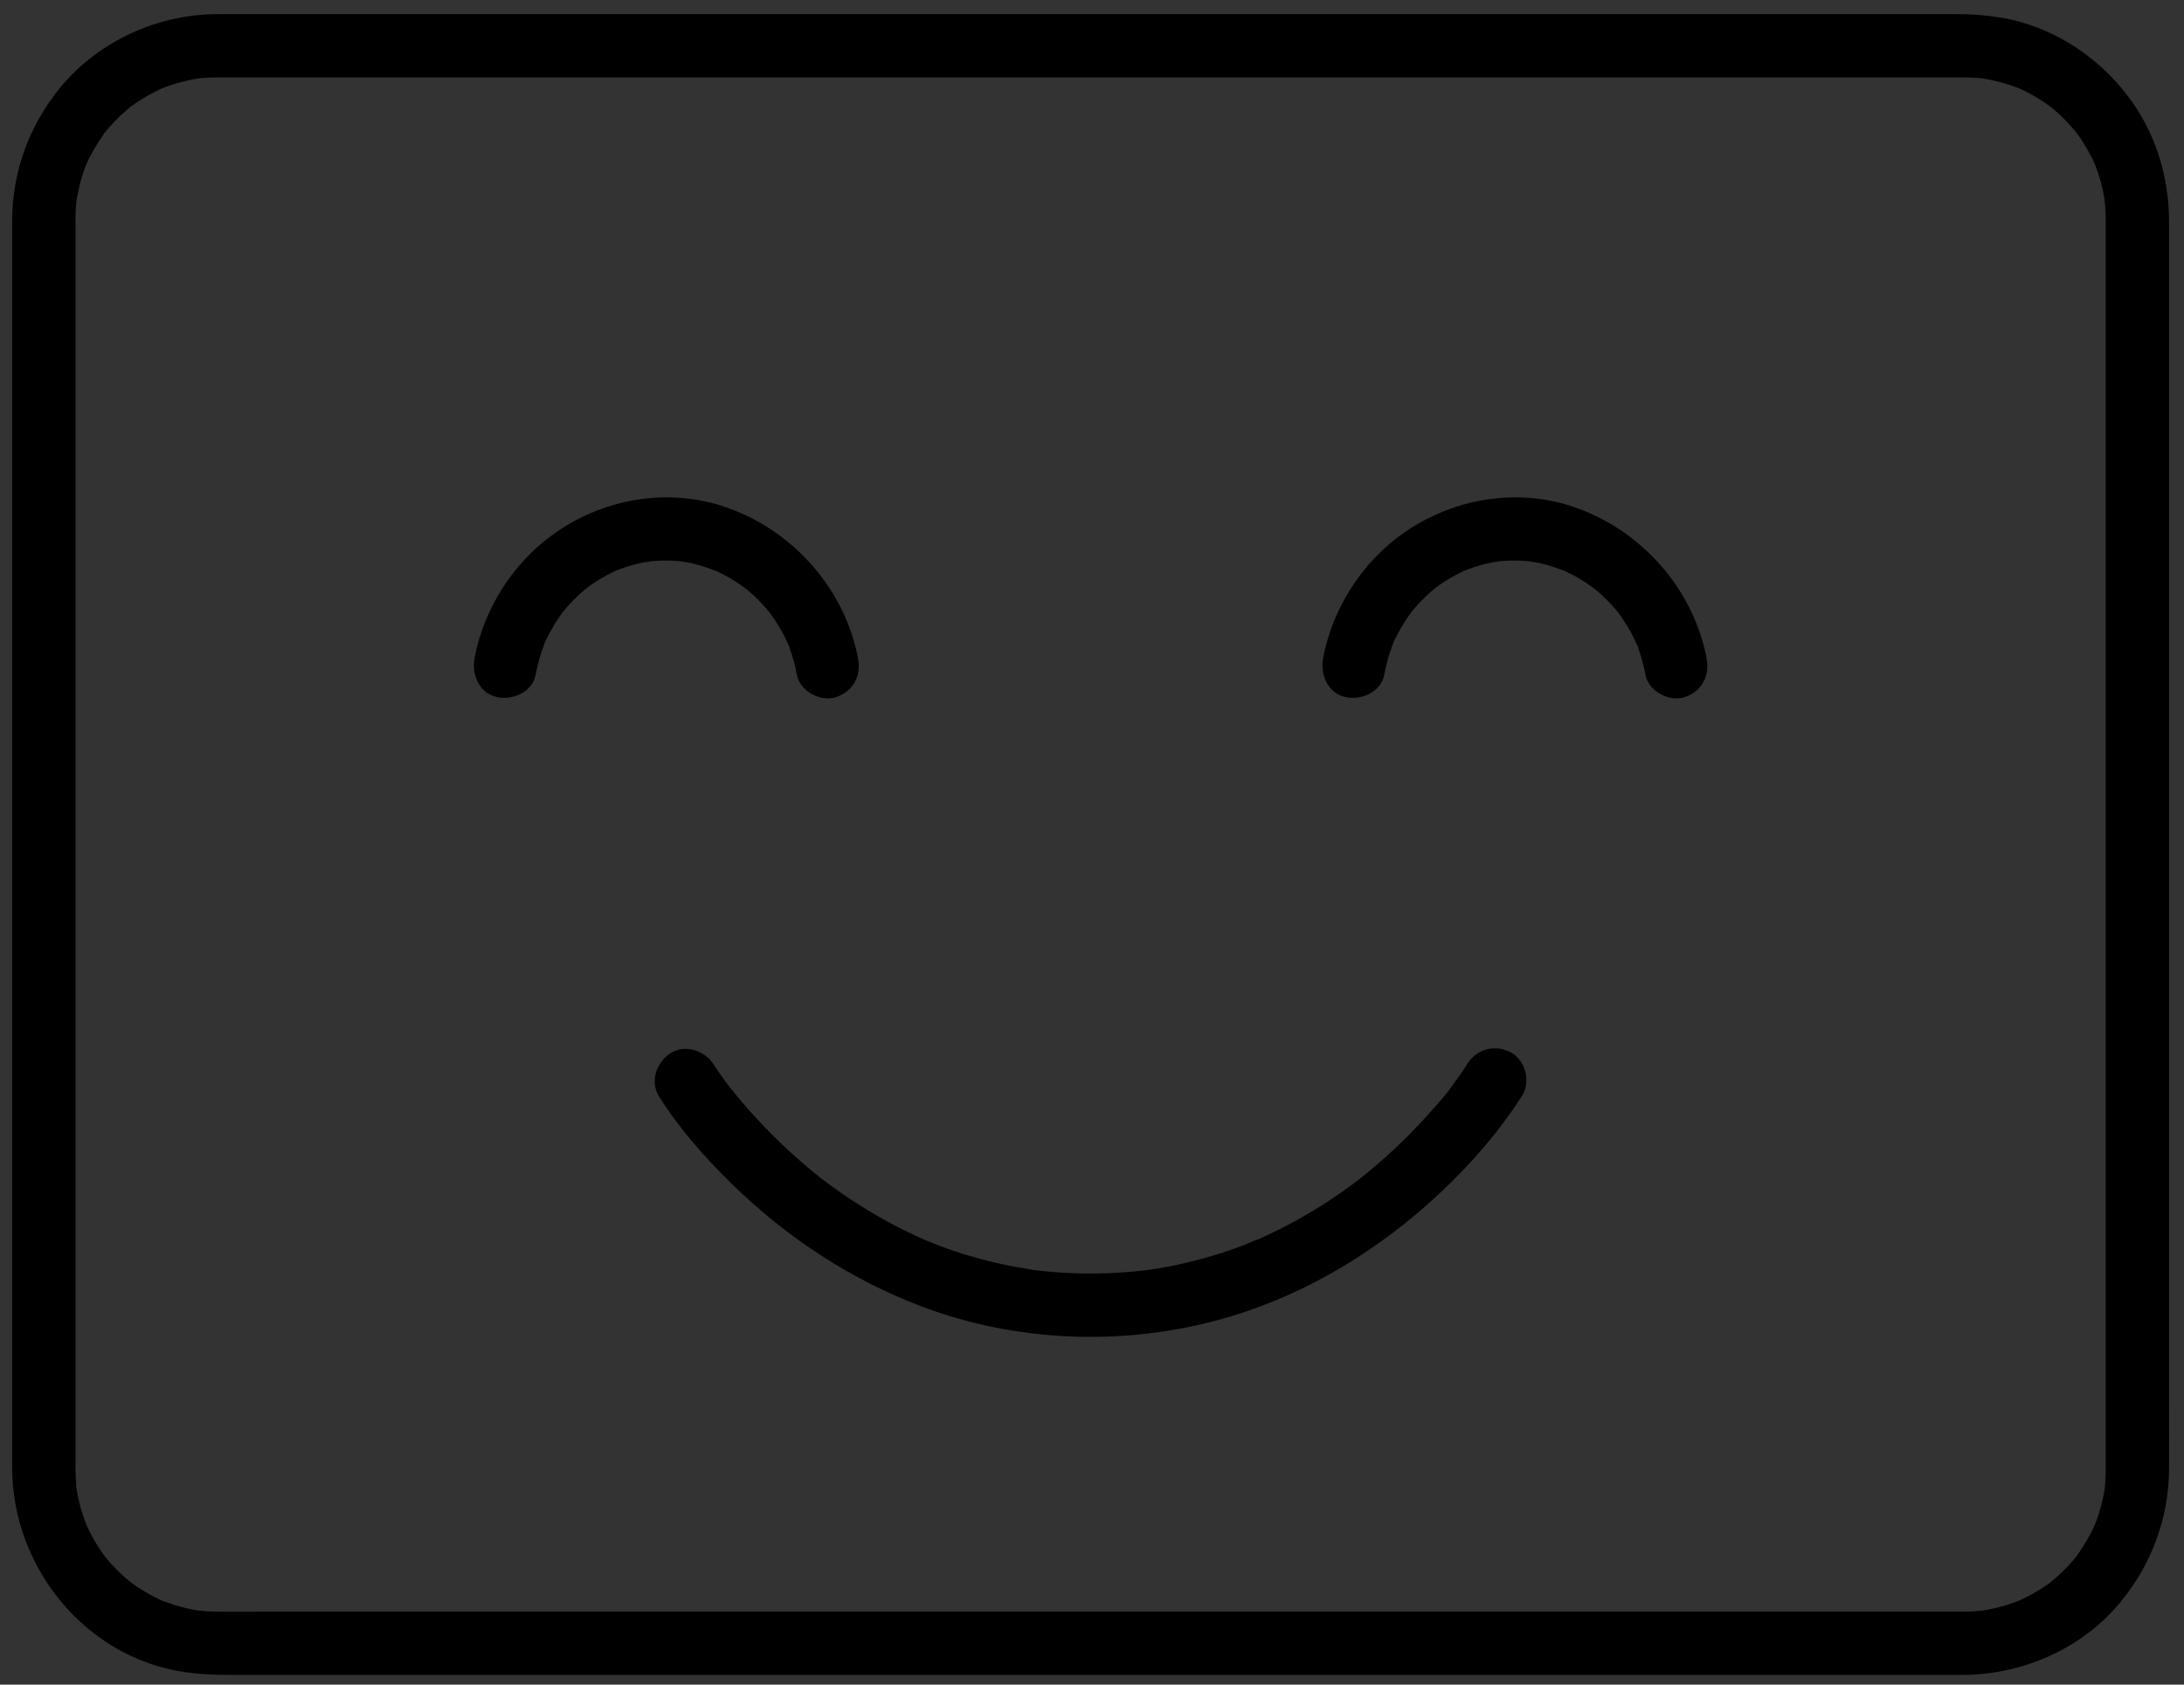
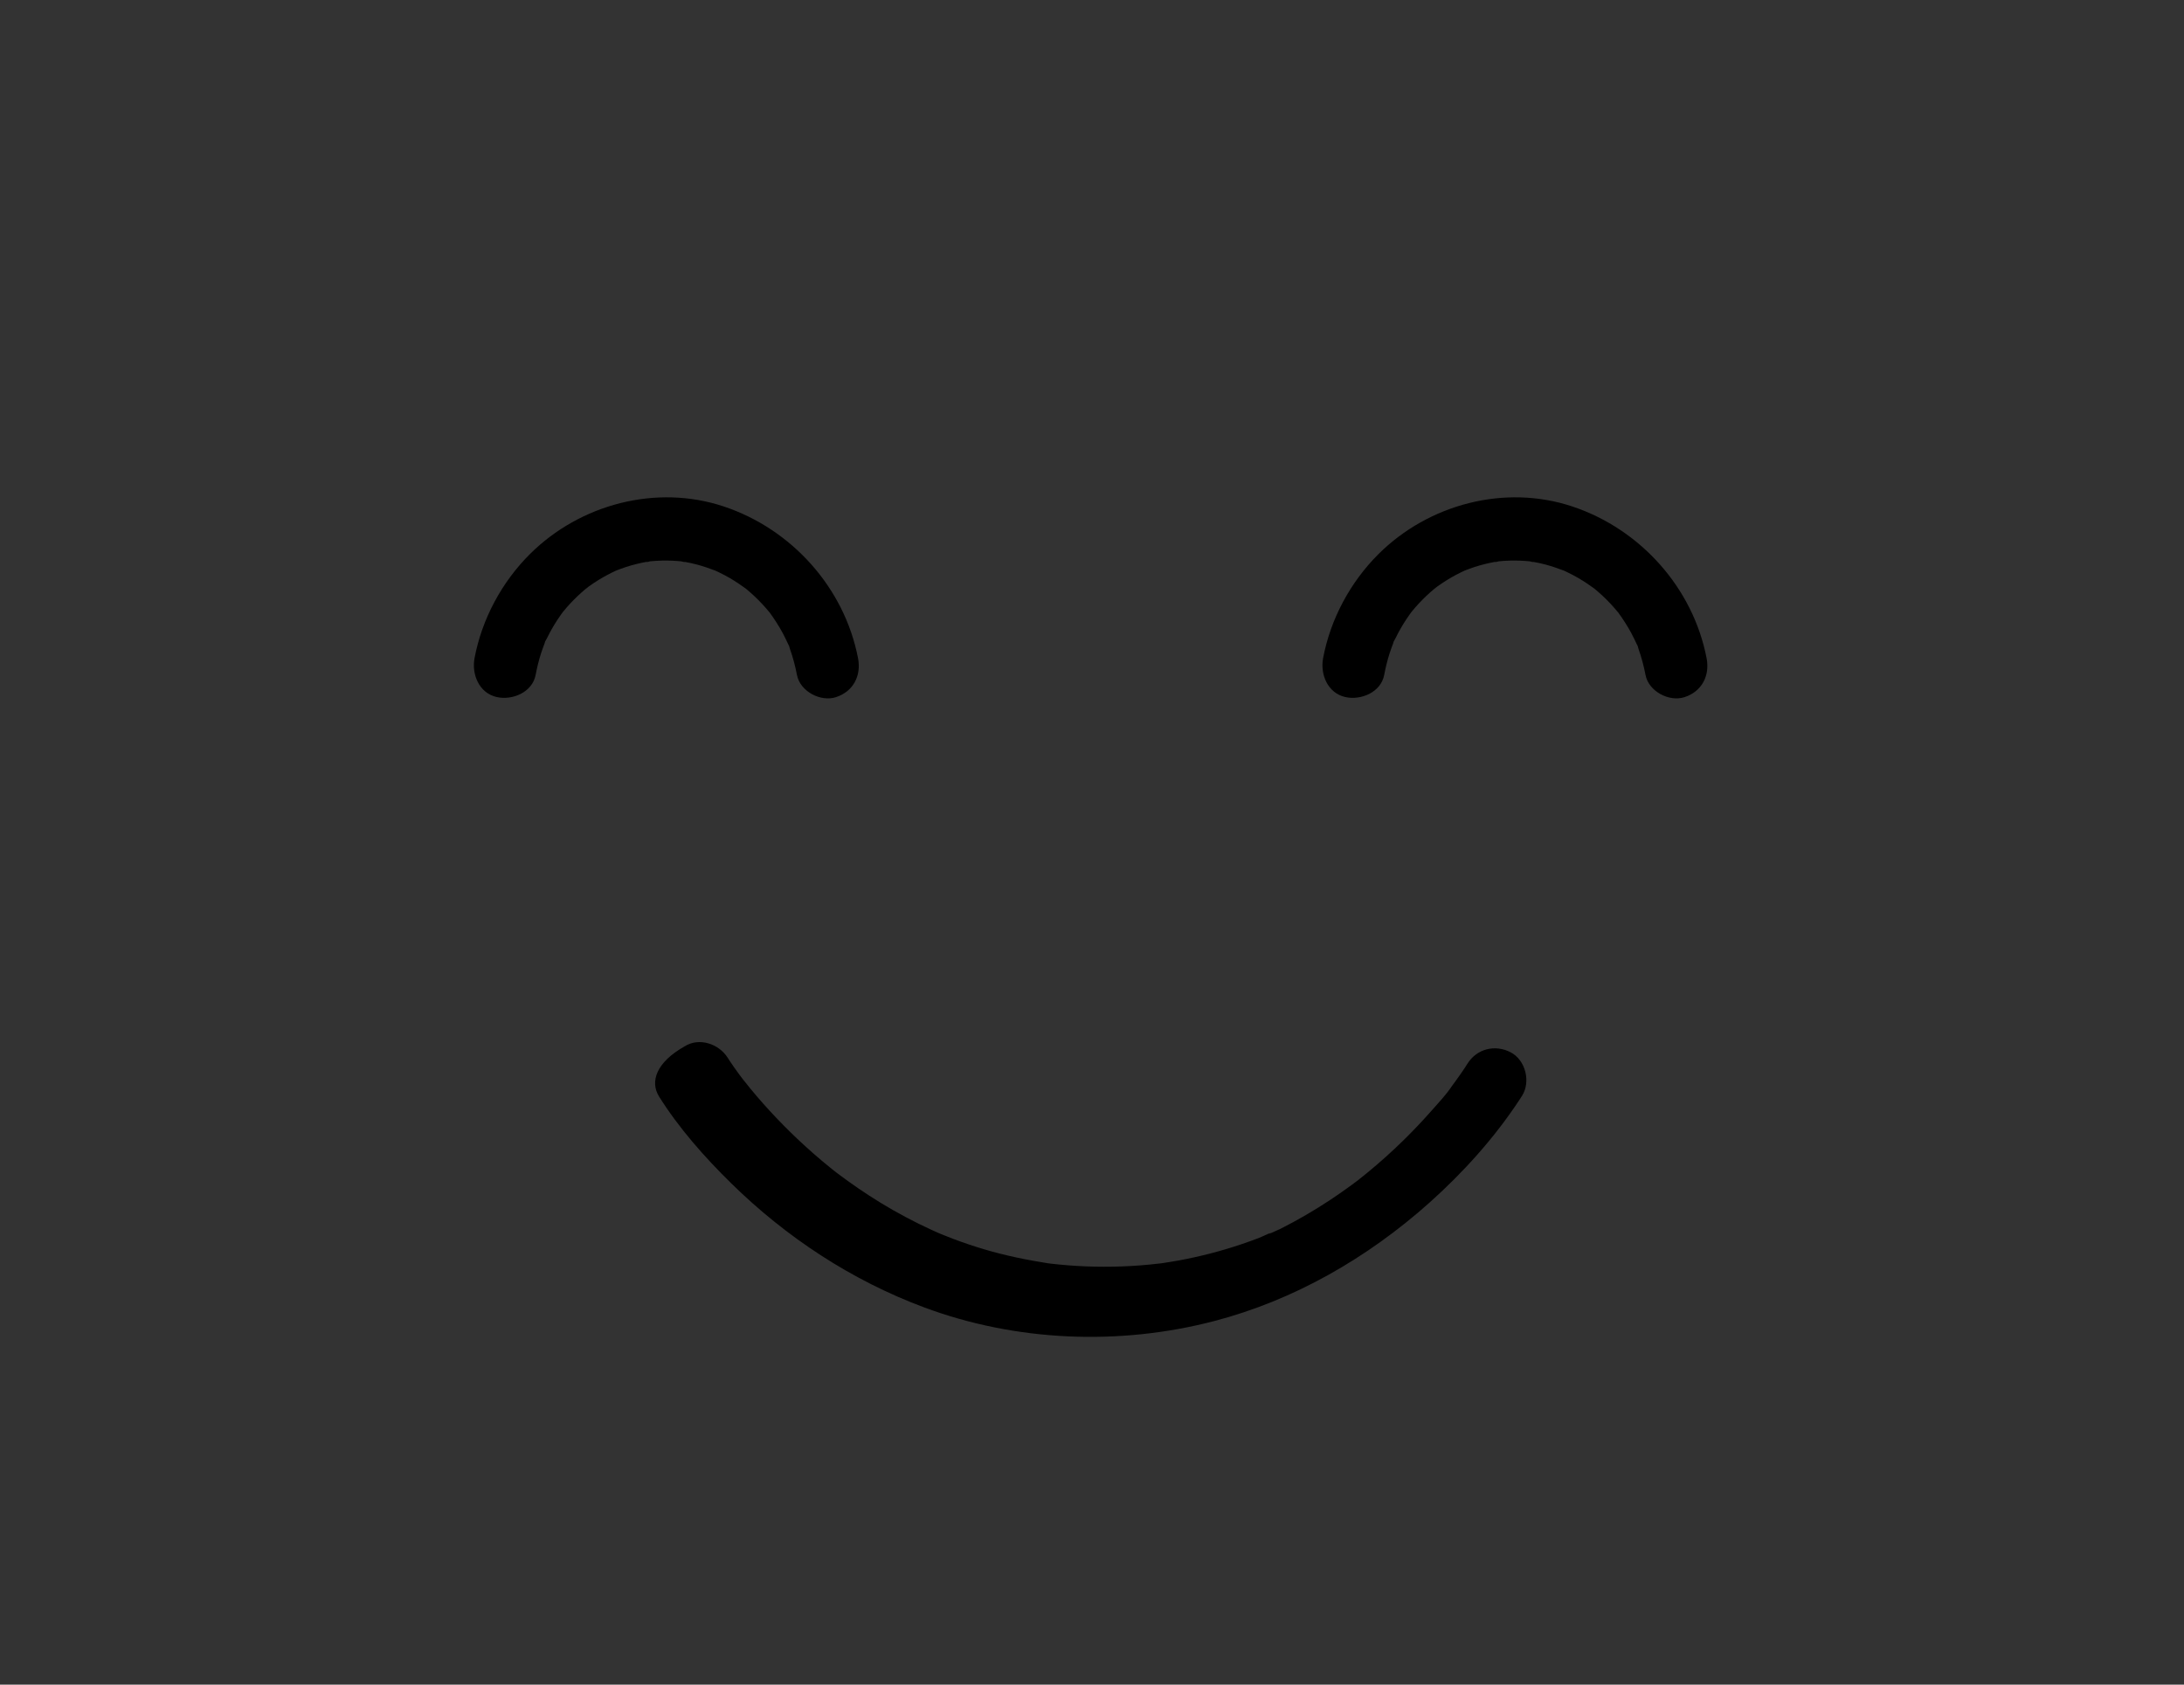
<svg xmlns="http://www.w3.org/2000/svg" version="1.1" id="Слой_1" x="0px" y="0px" viewBox="0 0 1400 1080" style="enable-background:new 0 0 1400 1080;" xml:space="preserve">
  <rect x="0" y="0" width="1400" height="1080" fill="#333333" stroke="none" />
  <style type="text/css">
	.st0{fill:#FFFFFF;}
	.st1{fill:none;stroke:#000000;stroke-width:4.164;stroke-miterlimit:10;}
	.st2{fill:none;stroke:#231000;stroke-width:3.382;stroke-miterlimit:10;}
	.st3{fill:none;stroke:#231000;stroke-width:3.381;stroke-miterlimit:10;}
	.st4{fill:#009B14;}
</style>
  <g>
    <g>
      <path class="st0" d="M254.06,111.19c0,3.46,0,6.26,0,6.26S254.06,114.65,254.06,111.19s0-6.26,0-6.26S254.06,107.73,254.06,111.19    z" />
      <path d="M254.06,104.93c0,0,0,2.8,0,6.26s0,6.26,0,6.26s0-2.8,0-6.26S254.06,104.93,254.06,104.93L254.06,104.93z" />
    </g>
    <g>
      <g>
-         <path d="M1258.86,1033.18c-8.72,0-17.44,0-26.15,0c-23.9,0-47.8,0-71.7,0c-35.53,0-71.05,0-106.58,0c-44.1,0-88.19,0-132.29,0     c-49.15,0-98.3,0-147.46,0c-50.61,0-101.21,0-151.82,0c-49.14,0-98.27,0-147.41,0c-44.07,0-88.13,0-132.2,0     c-35.61,0-71.23,0-106.84,0c-23.71,0-47.42,0-71.13,0c-8.96,0-17.92,0.09-26.87-0.01c-2.18-0.02-4.35-0.09-6.53-0.24     c-0.99-0.07-6.65-0.64-4.63-0.38c2.04,0.26-2.78-0.49-3.6-0.65c-2.36-0.45-4.71-0.98-7.04-1.59c-4.04-1.05-7.97-2.38-11.89-3.83     c-2.19-0.81,0.46,0.25,0.75,0.37c-1.08-0.46-2.16-0.95-3.22-1.45c-2.12-1-4.22-2.07-6.27-3.2c-3.58-1.97-7.05-4.14-10.4-6.5     c-1.07-0.76-4.14-3.2-1.47-1.03c-1.8-1.47-3.58-2.97-5.3-4.53c-3.01-2.74-5.87-5.64-8.56-8.69c-0.62-0.7-4.06-4.87-2.86-3.33     c1.41,1.8-0.36-0.5-0.52-0.73c-0.83-1.2-1.69-2.37-2.5-3.59c-2.11-3.16-4.07-6.42-5.85-9.78c-0.96-1.82-1.86-3.67-2.73-5.53     c-0.25-0.53-1.67-3.96-0.74-1.63c0.86,2.15-0.47-1.33-0.6-1.7c-1.38-3.95-2.65-7.9-3.64-11.97c-0.5-2.05-0.94-4.11-1.32-6.19     c-0.16-0.89-0.28-1.8-0.46-2.69c-0.63-3.23,0.39,4.79-0.1-0.96c-0.35-4.21-0.54-8.42-0.55-12.64c-0.03-16.1,0-32.2,0-48.31     c0-34.2,0-68.4,0-102.59c0-45.67,0-91.34,0-137c0-50.53,0-101.07,0-151.6c0-48.6,0-97.19,0-145.79c0-40.51,0-81.01,0-121.52     c0-25.52,0-51.04,0-76.56c0-5.19-0.01-10.37,0-15.56c0-0.36,0-0.73,0-1.09c0-0.66,0-1.31,0.02-1.97c0.04-2.17,0.14-4.34,0.3-6.51     c0.09-1.23,0.26-2.45,0.33-3.68c0.2-3.17-0.61,3.04,0-0.05c0.81-4.16,1.55-8.27,2.68-12.36c0.56-2.01,1.17-4,1.84-5.98     c0.39-1.16,2.73-7.18,1.15-3.43c3.22-7.59,7.48-14.56,12.17-21.31c0.44-0.64,2.39-2.97,0.01-0.05c0.55-0.68,1.09-1.37,1.66-2.02     c1.35-1.52,2.66-3.08,4.05-4.56c2.99-3.19,6.19-6.13,9.49-8.98c0.66-0.57,1.34-1.11,2.02-1.66c-0.62,0.51-3.09,2.17,0.05-0.01     c1.44-1,2.85-2.02,4.31-2.99c3.67-2.41,7.47-4.61,11.4-6.57c1.84-0.92,3.7-1.81,5.6-2.61c-3.61,1.53,1.42-0.45,2.59-0.85     c4.23-1.48,8.55-2.7,12.93-3.65c1.77-0.39,3.56-0.7,5.34-1.03c3.95-0.71,0.86-0.13,0.04-0.04c0.92-0.1,1.83-0.2,2.75-0.28     c3.41-0.31,6.82-0.44,10.24-0.47c2.4-0.02,4.81,0,7.22,0c17,0,34,0,50.99,0c30.27,0,60.55,0,90.82,0c40.45,0,80.89,0,121.34,0     c47.13,0,94.27,0,141.4,0c50.22,0,100.43,0,150.65,0c50.37,0,100.75,0,151.12,0c46.93,0,93.87,0,140.8,0     c40.11,0,80.23,0,120.34,0c29.81,0,59.62,0,89.43,0c16.4,0,32.8,0,49.2,0c3.62,0,7.24-0.05,10.86,0.1     c2.16,0.09,4.31,0.28,6.47,0.45c4.01,0.32-2.06-0.47,1.87,0.24c4.45,0.8,8.85,1.75,13.18,3.04c2,0.59,3.98,1.23,5.94,1.94     c1.12,0.4,2.22,0.83,3.32,1.25c-0.28-0.11-2.91-1.28-0.77-0.34c4.03,1.78,7.95,3.79,11.73,6.04c3.51,2.08,6.91,4.36,10.17,6.81     c-2.75-2.08,0.35,0.35,1.34,1.2c1.77,1.51,3.49,3.08,5.16,4.7c2.94,2.85,5.58,5.9,8.29,8.96c0.18,0.21,2,2.48,0.59,0.68     c-1.53-1.95,0.71,0.97,1.03,1.44c1.34,1.91,2.66,3.83,3.89,5.81c2.02,3.23,3.87,6.56,5.55,9.97c0.33,0.68,2.6,5.84,1.87,4.02     c-0.94-2.33,0.41,1.16,0.6,1.7c0.39,1.12,0.8,2.23,1.17,3.36c1.32,3.98,2.41,8.03,3.26,12.13c0.43,2.08,0.79,4.16,1.12,6.26     c-0.67-4.16,0.19,2.65,0.26,3.75c0.2,3.08,0.24,6.15,0.25,9.23c0.01,5.57,0,11.14,0,16.7c0,26.3,0,52.6,0,78.91     c0,40.96,0,81.92,0,122.88c0,49.01,0,98.02,0,147.03c0,50.24,0,100.49,0,150.73c0,45.34,0,90.68,0,136.02     c0,33.61,0,67.22,0,100.83c0,15.26,0.04,30.52,0,45.77c0,0.3,0,0.61,0,0.91c-0.01,1.58-0.04,3.15-0.1,4.73     c-0.09,2.16-0.28,4.31-0.45,6.47c-0.06,0.81-0.58,3.97,0.05,0.06c-0.14,0.9-0.28,1.8-0.44,2.7c-0.73,4.15-1.68,8.25-2.88,12.29     c-0.59,2-1.23,3.98-1.94,5.94c-0.44,1.24-1.93,4.98-0.56,1.75c-3.21,7.59-7.49,14.56-12.17,21.31c-2.16,3.12,1.4-1.44-1.11,1.41     c-1.35,1.53-2.64,3.09-4.02,4.59c-2.76,2.99-5.69,5.82-8.76,8.49c-0.93,0.81-5.08,4.09-2,1.77c-1.63,1.23-3.3,2.41-4.99,3.54     c-3.16,2.11-6.42,4.07-9.78,5.85c-1.82,0.96-3.67,1.86-5.53,2.73c-0.53,0.25-3.96,1.67-1.63,0.74c2.15-0.86-0.61,0.21-0.87,0.29     c-3.97,1.32-7.87,2.71-11.93,3.74c-1.75,0.44-3.51,0.84-5.28,1.19c-0.75,0.15-6.51,1.08-4.49,0.82c2.02-0.26-3.64,0.31-4.63,0.38     C1263.84,1033.1,1261.35,1033.16,1258.86,1033.18c-10.61,0.09-20.79,9.27-20.29,20.29c0.49,10.92,8.92,20.39,20.29,20.29     c37.68-0.31,75.08-16.55,99.51-45.6c20.5-24.38,31.87-54.38,32.05-86.32c0.08-14.24,0-28.49,0-42.74c0-33.23,0-66.46,0-99.68     c0-45.43,0-90.86,0-136.29c0-50.85,0-101.71,0-152.56c0-49.5,0-99,0-148.49c0-41.36,0-82.73,0-124.09c0-26.45,0-52.9,0-79.35     c0-5.53,0.01-11.07,0-16.6c-0.05-24.22-6.15-48.27-18.71-69.08c-19.15-31.73-52.27-55.54-89.05-61.67     c-9.42-1.57-18.81-2.24-28.32-2.24c-15.52,0-31.04,0-46.56,0c-29.54,0-59.07,0-88.61,0c-40.08,0-80.17,0-120.25,0     c-47.16,0-94.32,0-141.48,0c-50.77,0-101.53,0-152.3,0c-50.9,0-101.8,0-152.71,0c-47.57,0-95.14,0-142.7,0     c-40.76,0-81.53,0-122.29,0c-30.49,0-60.98,0-91.46,0c-16.74,0-33.48,0-50.23,0c-3.38,0-6.77-0.05-10.15,0.06     c-37.66,1.22-74.32,18.72-97.97,48.24C18.42,81.32,7.96,110.31,7.78,141.11c-0.03,4.54,0,9.07,0,13.61c0,24.91,0,49.83,0,74.74     c0,40.39,0,80.78,0,121.16c0,49.08,0,98.17,0,147.25c0,51.22,0,102.43,0,153.65c0,46.1,0,92.2,0,138.3c0,34.43,0,68.85,0,103.28     c0,15.98-0.04,31.95,0,47.93c0.15,63.92,47.11,122.01,111.37,131.05c14.34,2.02,28.49,1.7,42.91,1.7c23.21,0,46.41,0,69.62,0     c35.43,0,70.85,0,106.28,0c44.18,0,88.36,0,132.53,0c49.46,0,98.92,0,148.38,0c51.27,0,102.54,0,153.81,0     c49.61,0,99.22,0,148.83,0c44.48,0,88.96,0,133.44,0c35.88,0,71.76,0,107.64,0c23.81,0,47.62,0,71.43,0c8.28,0,16.56,0,24.84,0     c10.62,0,20.79-9.33,20.29-20.29C1278.66,1042.48,1270.24,1033.18,1258.86,1033.18z" />
-       </g>
+         </g>
    </g>
    <path class="st1" d="M1306.66,655.91" />
-     <path class="st1" d="M1128.18,655.91" />
    <path class="st2" d="M1098.24,758.68" />
    <path class="st2" d="M1036.92,692.19" />
    <path class="st3" d="M1491.78,1105.33" />
    <path class="st2" d="M1022.24,912.41" />
    <g>
      <g>
        <path d="M343.35,432.7c0.89-4.71,2.02-9.36,3.49-13.92c0.72-2.25,1.56-4.44,2.38-6.66c0.66-1.78-0.11-2.14-0.42,0.96     c0.12-1.19,1.22-2.7,1.76-3.81c2.02-4.15,4.31-8.18,6.84-12.04c1.13-1.73,2.36-3.38,3.54-5.07c1.7-2.44-3.17,3.84-0.24,0.32     c0.88-1.05,1.74-2.1,2.64-3.13c2.98-3.41,6.19-6.64,9.58-9.65c0.68-0.6,1.36-1.19,2.05-1.77c0.34-0.28,3.48-3.31,1.11-0.97     c-2.32,2.29,0.76-0.55,1.19-0.86c1.1-0.79,2.21-1.56,3.33-2.31c3.75-2.49,7.66-4.74,11.69-6.73c0.81-0.4,1.63-0.77,2.44-1.16     c4.1-1.98-3.28,1.24-0.51,0.17c2.32-0.89,4.63-1.78,6.99-2.55c4.32-1.4,8.73-2.5,13.19-3.31c0.87-0.16,1.87-0.21,2.7-0.45     c-4.74,1.37-2.31,0.29-0.62,0.12c2.52-0.26,5.04-0.42,7.57-0.49c4.31-0.11,8.63,0.06,12.93,0.51c1.67,0.17,4.16,1.22-0.7-0.13     c0.83,0.23,1.8,0.29,2.66,0.44c2.65,0.47,5.28,1.05,7.88,1.74c4.12,1.09,8.09,2.51,12.08,3.99c2.77,1.02-4.64-2.14-0.54-0.21     c0.81,0.38,1.62,0.75,2.43,1.13c2.41,1.16,4.78,2.42,7.1,3.76c3.69,2.14,7.17,4.54,10.63,7.03c2.39,1.72-3.86-3.2-0.4-0.27     c0.69,0.58,1.38,1.15,2.06,1.74c2.05,1.76,4.03,3.6,5.93,5.52c1.76,1.76,3.45,3.58,5.08,5.46c0.74,0.86,1.46,1.74,2.19,2.6     c3.07,3.59-2.59-3.64,0.17,0.2c2.95,4.11,5.69,8.32,8.1,12.77c1.33,2.45,2.51,4.97,3.69,7.49c0.9,1.92,1.39,0.94-0.41-0.97     c0.77,0.82,1.1,2.84,1.49,3.96c1.93,5.42,3.38,10.97,4.47,16.62c2.02,10.44,15.1,17.37,24.97,14.17     c11.13-3.6,16.34-13.77,14.17-24.97c-8.74-45.22-42.51-82.75-86.01-97.26c-43.35-14.45-92.13-1.5-124.27,30.45     c-18.08,17.98-30.82,41.67-35.55,66.73c-1.97,10.4,2.89,22.39,14.17,24.97C328.38,449.15,341.24,443.86,343.35,432.7     L343.35,432.7z" />
      </g>
    </g>
    <g>
      <g>
        <path d="M887.3,432.7c0.89-4.71,2.02-9.36,3.49-13.92c0.72-2.25,1.56-4.44,2.38-6.66c0.66-1.78-0.11-2.14-0.42,0.96     c0.12-1.19,1.22-2.7,1.76-3.81c2.02-4.15,4.31-8.18,6.84-12.04c1.13-1.73,2.36-3.38,3.54-5.07c1.7-2.44-3.17,3.84-0.24,0.32     c0.88-1.05,1.74-2.1,2.64-3.13c2.98-3.41,6.19-6.64,9.58-9.65c0.68-0.6,1.36-1.19,2.05-1.77c0.34-0.28,3.48-3.31,1.11-0.97     c-2.32,2.29,0.76-0.55,1.19-0.86c1.1-0.79,2.21-1.56,3.33-2.31c3.75-2.49,7.66-4.74,11.69-6.73c0.81-0.4,1.63-0.77,2.44-1.16     c4.1-1.98-3.28,1.24-0.51,0.17c2.32-0.89,4.63-1.78,6.99-2.55c4.32-1.4,8.73-2.5,13.19-3.31c0.87-0.16,1.87-0.21,2.7-0.45     c-4.74,1.37-2.31,0.29-0.62,0.12c2.52-0.26,5.04-0.42,7.57-0.49c4.31-0.11,8.63,0.06,12.93,0.51c1.67,0.17,4.16,1.22-0.7-0.13     c0.83,0.23,1.8,0.29,2.66,0.44c2.65,0.47,5.28,1.05,7.88,1.74c4.12,1.09,8.09,2.51,12.08,3.99c2.77,1.02-4.64-2.14-0.54-0.21     c0.81,0.38,1.62,0.75,2.43,1.13c2.41,1.16,4.78,2.42,7.1,3.76c3.69,2.14,7.17,4.54,10.63,7.03c2.39,1.72-3.86-3.2-0.4-0.27     c0.69,0.58,1.38,1.15,2.06,1.74c2.05,1.76,4.03,3.6,5.93,5.52c1.76,1.76,3.45,3.58,5.08,5.46c0.74,0.86,1.46,1.74,2.19,2.6     c3.07,3.59-2.59-3.64,0.17,0.2c2.95,4.11,5.69,8.32,8.1,12.77c1.33,2.45,2.51,4.97,3.69,7.49c0.9,1.92,1.39,0.94-0.41-0.97     c0.78,0.82,1.1,2.84,1.49,3.96c1.93,5.42,3.38,10.97,4.47,16.62c2.02,10.44,15.1,17.37,24.97,14.17     c11.13-3.6,16.34-13.77,14.17-24.97c-8.74-45.22-42.51-82.75-86.01-97.26c-43.35-14.45-92.13-1.5-124.27,30.45     c-18.08,17.98-30.82,41.67-35.55,66.73c-1.97,10.4,2.89,22.39,14.17,24.97C872.33,449.15,885.2,443.86,887.3,432.7L887.3,432.7z" />
      </g>
    </g>
    <path class="st4" d="M426.06,741.2" />
    <g>
      <g>
-         <path d="M422.5,703.01c12.71,20.27,29.16,38.83,46.17,55.54c35.33,34.71,77.24,62.27,123.69,79.59     c58.94,21.98,125.11,24.65,185.9,8.8c51.45-13.41,98.43-40.56,137.96-75.84c21.82-19.48,41.93-41.82,58-66.33     c0.51-0.78,1.01-1.55,1.5-2.34c5.62-9.02,2.22-22.75-7.28-27.77c-9.96-5.26-21.77-2.35-27.77,7.28     c-1.29,2.07-2.65,4.09-4.03,6.09c-1.23,1.78-2.48,3.54-3.75,5.28c-0.74,1.01-1.48,2.01-2.23,3.01c-0.43,0.57-0.87,1.15-1.3,1.72     c-0.17,0.22-0.34,0.44-0.51,0.66c-1.77,2.34,2-2.59,1.95-2.52c-3.84,5.74-8.86,11.02-13.43,16.19     c-5.77,6.54-11.79,12.86-18.02,18.96c-7.24,7.08-14.78,13.85-22.6,20.28c-2.03,1.67-4.09,3.31-6.15,4.94     c-3.67,2.91,3.64-2.73-0.14,0.11c-1.31,0.98-2.61,1.97-3.93,2.94c-4.51,3.32-9.11,6.54-13.78,9.63     c-10.25,6.78-20.89,12.97-31.86,18.51c-2.96,1.49-5.95,2.94-8.96,4.34c-1.33,0.62-2.67,1.23-4.01,1.83     c-0.77,0.34-1.55,0.68-2.32,1.02c-1.51,0.67-3.85,0.76,0.74-0.29c-2.82,0.65-5.67,2.32-8.38,3.36     c-3.47,1.33-6.97,2.59-10.49,3.79c-13.42,4.56-27.17,8.13-41.12,10.67c-3.53,0.64-7.07,1.2-10.62,1.73     c-3.74,0.56,4.2-0.51-1.11,0.13c-2.2,0.27-4.39,0.51-6.59,0.72c-7.79,0.76-15.61,1.21-23.44,1.35     c-7.79,0.14-15.58-0.01-23.35-0.48c-3.65-0.22-7.29-0.51-10.92-0.86c-1.67-0.16-3.34-0.34-5.01-0.53     c-0.95-0.11-1.89-0.23-2.84-0.34c-3.89-0.47,3.06,0.47,0.47,0.06c-13.97-2.18-27.75-5.02-41.31-9.07     c-6.43-1.92-12.79-4.06-19.07-6.42c-2.97-1.11-5.89-2.34-8.84-3.48c-2.09-0.81,2.06,0.89,1.95,0.84     c-0.71-0.38-1.55-0.66-2.29-0.99c-1.71-0.74-3.4-1.5-5.1-2.27c-11.22-5.13-22.12-10.94-32.66-17.36     c-9.78-5.96-19.2-12.47-28.34-19.36c-3.73-2.81,2.98,2.36,0.35,0.28c-1.09-0.86-2.18-1.71-3.26-2.58     c-2.12-1.7-4.22-3.42-6.3-5.17c-3.86-3.24-7.65-6.57-11.37-9.98c-12.29-11.25-23.84-23.34-34.45-36.2     c-1.98-2.39-3.89-4.84-5.83-7.26c-1.42-1.77,3.74,4.9,1.53,1.98c-0.36-0.47-0.72-0.94-1.08-1.42c-0.76-1-1.51-2.01-2.25-3.02     c-2.01-2.74-3.99-5.52-5.86-8.36c-0.41-0.63-0.82-1.26-1.22-1.89c-5.63-8.99-18.36-13.35-27.77-7.28     C420.77,681.04,416.46,693.38,422.5,703.01L422.5,703.01z" />
+         <path d="M422.5,703.01c12.71,20.27,29.16,38.83,46.17,55.54c35.33,34.71,77.24,62.27,123.69,79.59     c58.94,21.98,125.11,24.65,185.9,8.8c51.45-13.41,98.43-40.56,137.96-75.84c21.82-19.48,41.93-41.82,58-66.33     c0.51-0.78,1.01-1.55,1.5-2.34c5.62-9.02,2.22-22.75-7.28-27.77c-9.96-5.26-21.77-2.35-27.77,7.28     c-1.29,2.07-2.65,4.09-4.03,6.09c-1.23,1.78-2.48,3.54-3.75,5.28c-0.74,1.01-1.48,2.01-2.23,3.01c-0.43,0.57-0.87,1.15-1.3,1.72     c-0.17,0.22-0.34,0.44-0.51,0.66c-1.77,2.34,2-2.59,1.95-2.52c-3.84,5.74-8.86,11.02-13.43,16.19     c-5.77,6.54-11.79,12.86-18.02,18.96c-7.24,7.08-14.78,13.85-22.6,20.28c-2.03,1.67-4.09,3.31-6.15,4.94     c-3.67,2.91,3.64-2.73-0.14,0.11c-1.31,0.98-2.61,1.97-3.93,2.94c-4.51,3.32-9.11,6.54-13.78,9.63     c-10.25,6.78-20.89,12.97-31.86,18.51c-1.33,0.62-2.67,1.23-4.01,1.83     c-0.77,0.34-1.55,0.68-2.32,1.02c-1.51,0.67-3.85,0.76,0.74-0.29c-2.82,0.65-5.67,2.32-8.38,3.36     c-3.47,1.33-6.97,2.59-10.49,3.79c-13.42,4.56-27.17,8.13-41.12,10.67c-3.53,0.64-7.07,1.2-10.62,1.73     c-3.74,0.56,4.2-0.51-1.11,0.13c-2.2,0.27-4.39,0.51-6.59,0.72c-7.79,0.76-15.61,1.21-23.44,1.35     c-7.79,0.14-15.58-0.01-23.35-0.48c-3.65-0.22-7.29-0.51-10.92-0.86c-1.67-0.16-3.34-0.34-5.01-0.53     c-0.95-0.11-1.89-0.23-2.84-0.34c-3.89-0.47,3.06,0.47,0.47,0.06c-13.97-2.18-27.75-5.02-41.31-9.07     c-6.43-1.92-12.79-4.06-19.07-6.42c-2.97-1.11-5.89-2.34-8.84-3.48c-2.09-0.81,2.06,0.89,1.95,0.84     c-0.71-0.38-1.55-0.66-2.29-0.99c-1.71-0.74-3.4-1.5-5.1-2.27c-11.22-5.13-22.12-10.94-32.66-17.36     c-9.78-5.96-19.2-12.47-28.34-19.36c-3.73-2.81,2.98,2.36,0.35,0.28c-1.09-0.86-2.18-1.71-3.26-2.58     c-2.12-1.7-4.22-3.42-6.3-5.17c-3.86-3.24-7.65-6.57-11.37-9.98c-12.29-11.25-23.84-23.34-34.45-36.2     c-1.98-2.39-3.89-4.84-5.83-7.26c-1.42-1.77,3.74,4.9,1.53,1.98c-0.36-0.47-0.72-0.94-1.08-1.42c-0.76-1-1.51-2.01-2.25-3.02     c-2.01-2.74-3.99-5.52-5.86-8.36c-0.41-0.63-0.82-1.26-1.22-1.89c-5.63-8.99-18.36-13.35-27.77-7.28     C420.77,681.04,416.46,693.38,422.5,703.01L422.5,703.01z" />
      </g>
    </g>
  </g>
</svg>